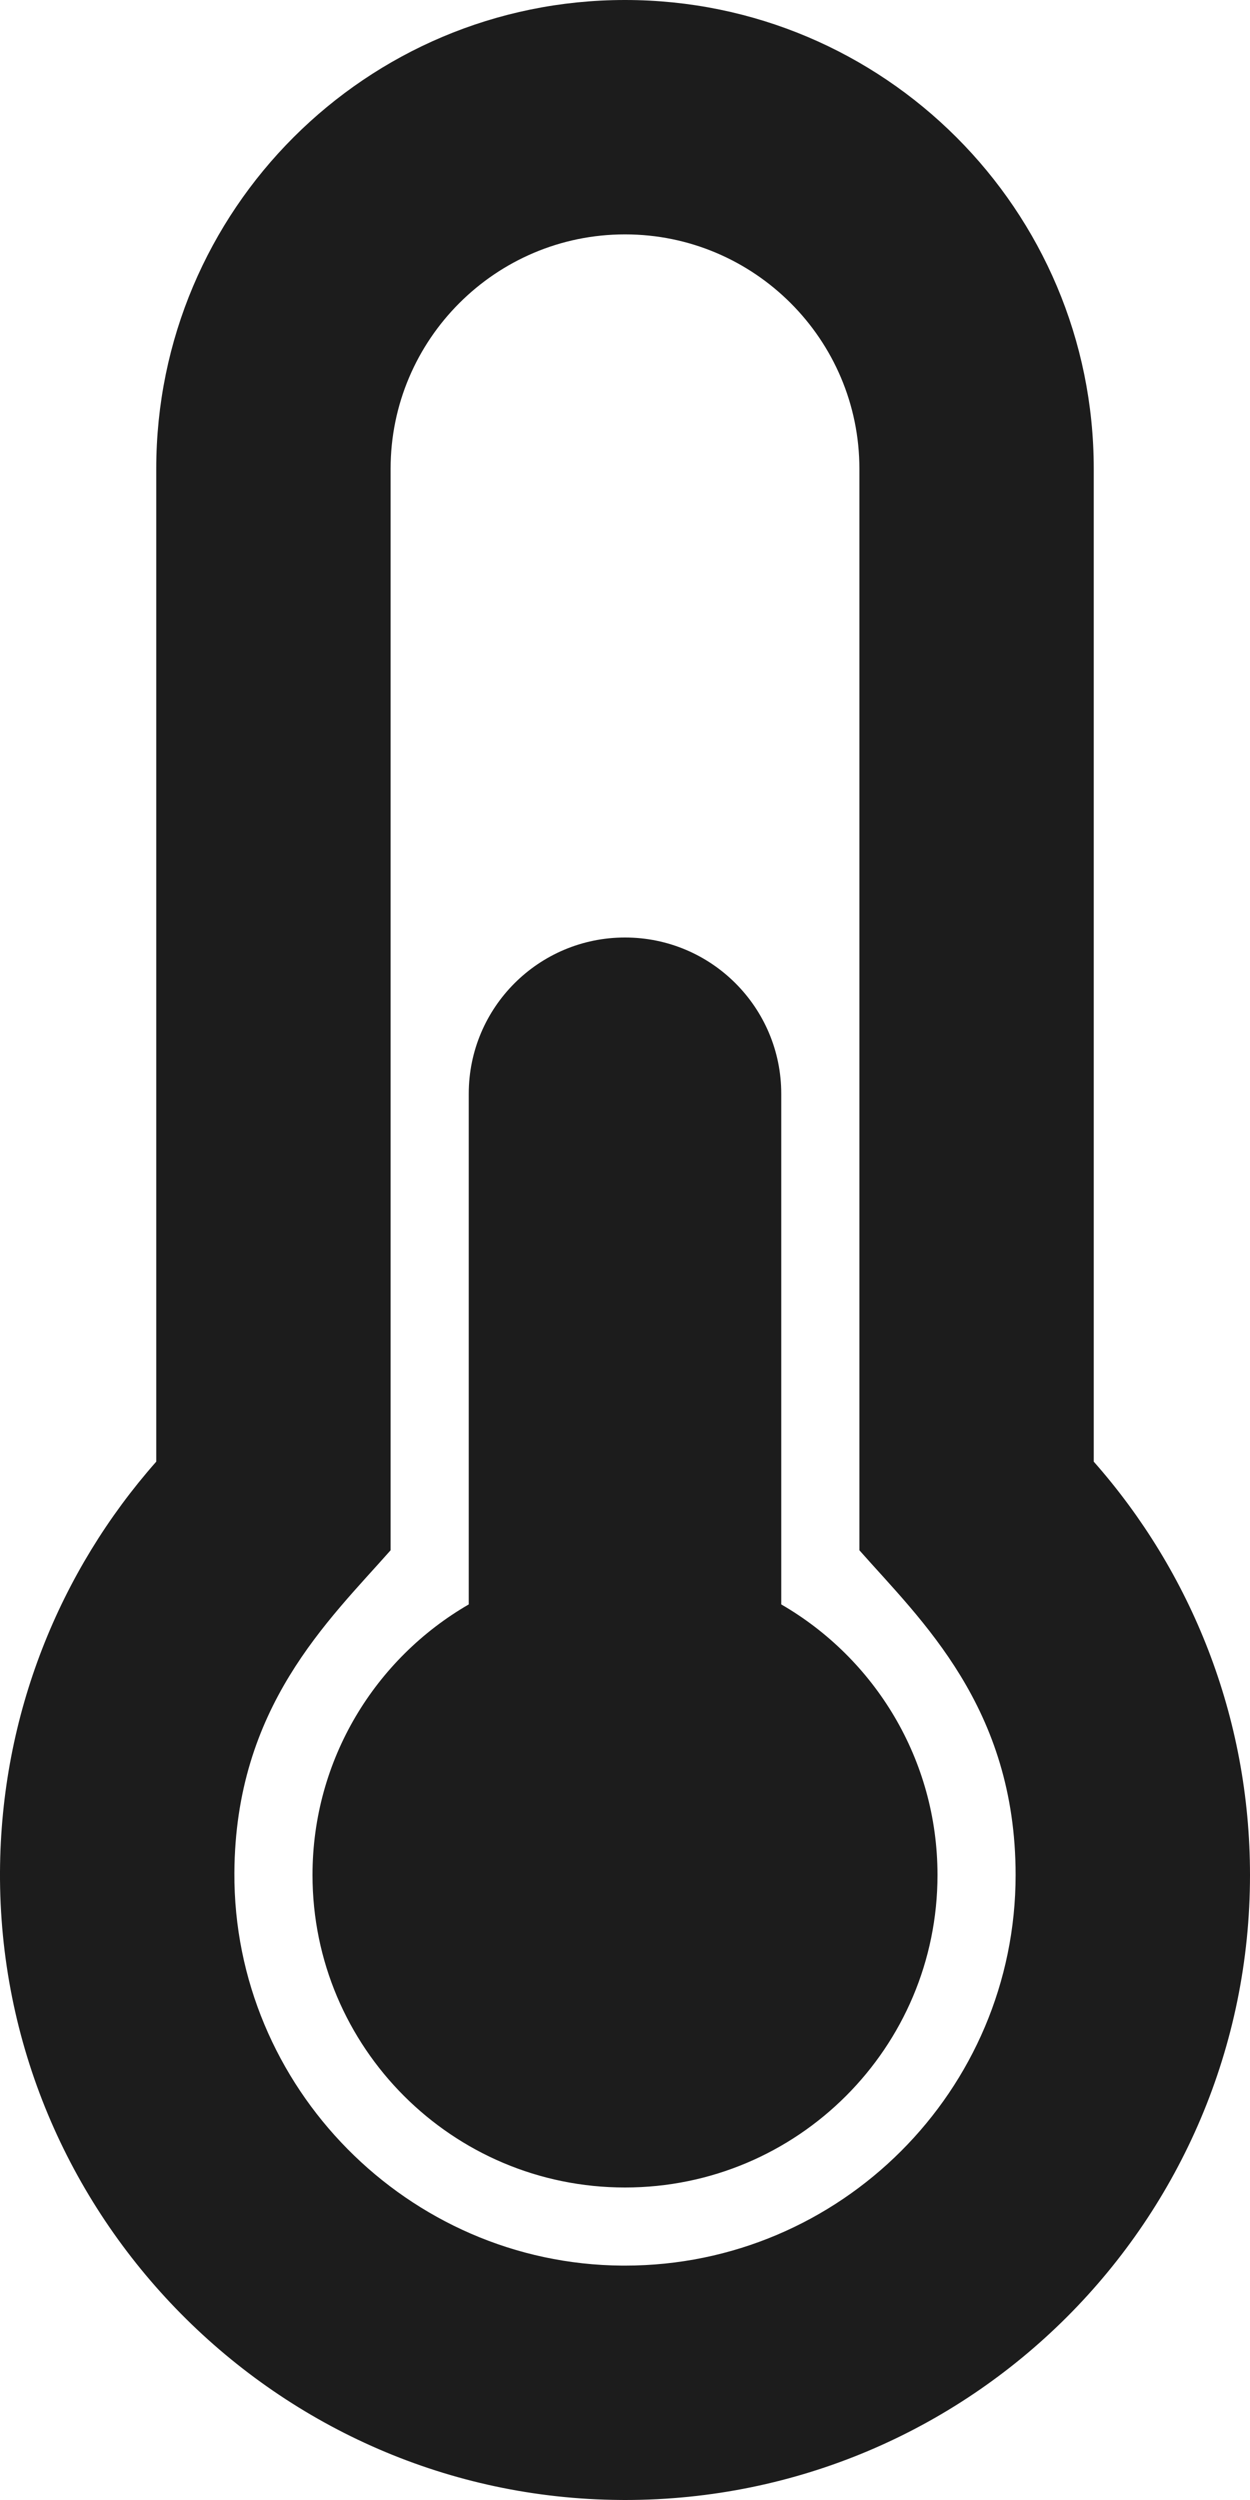
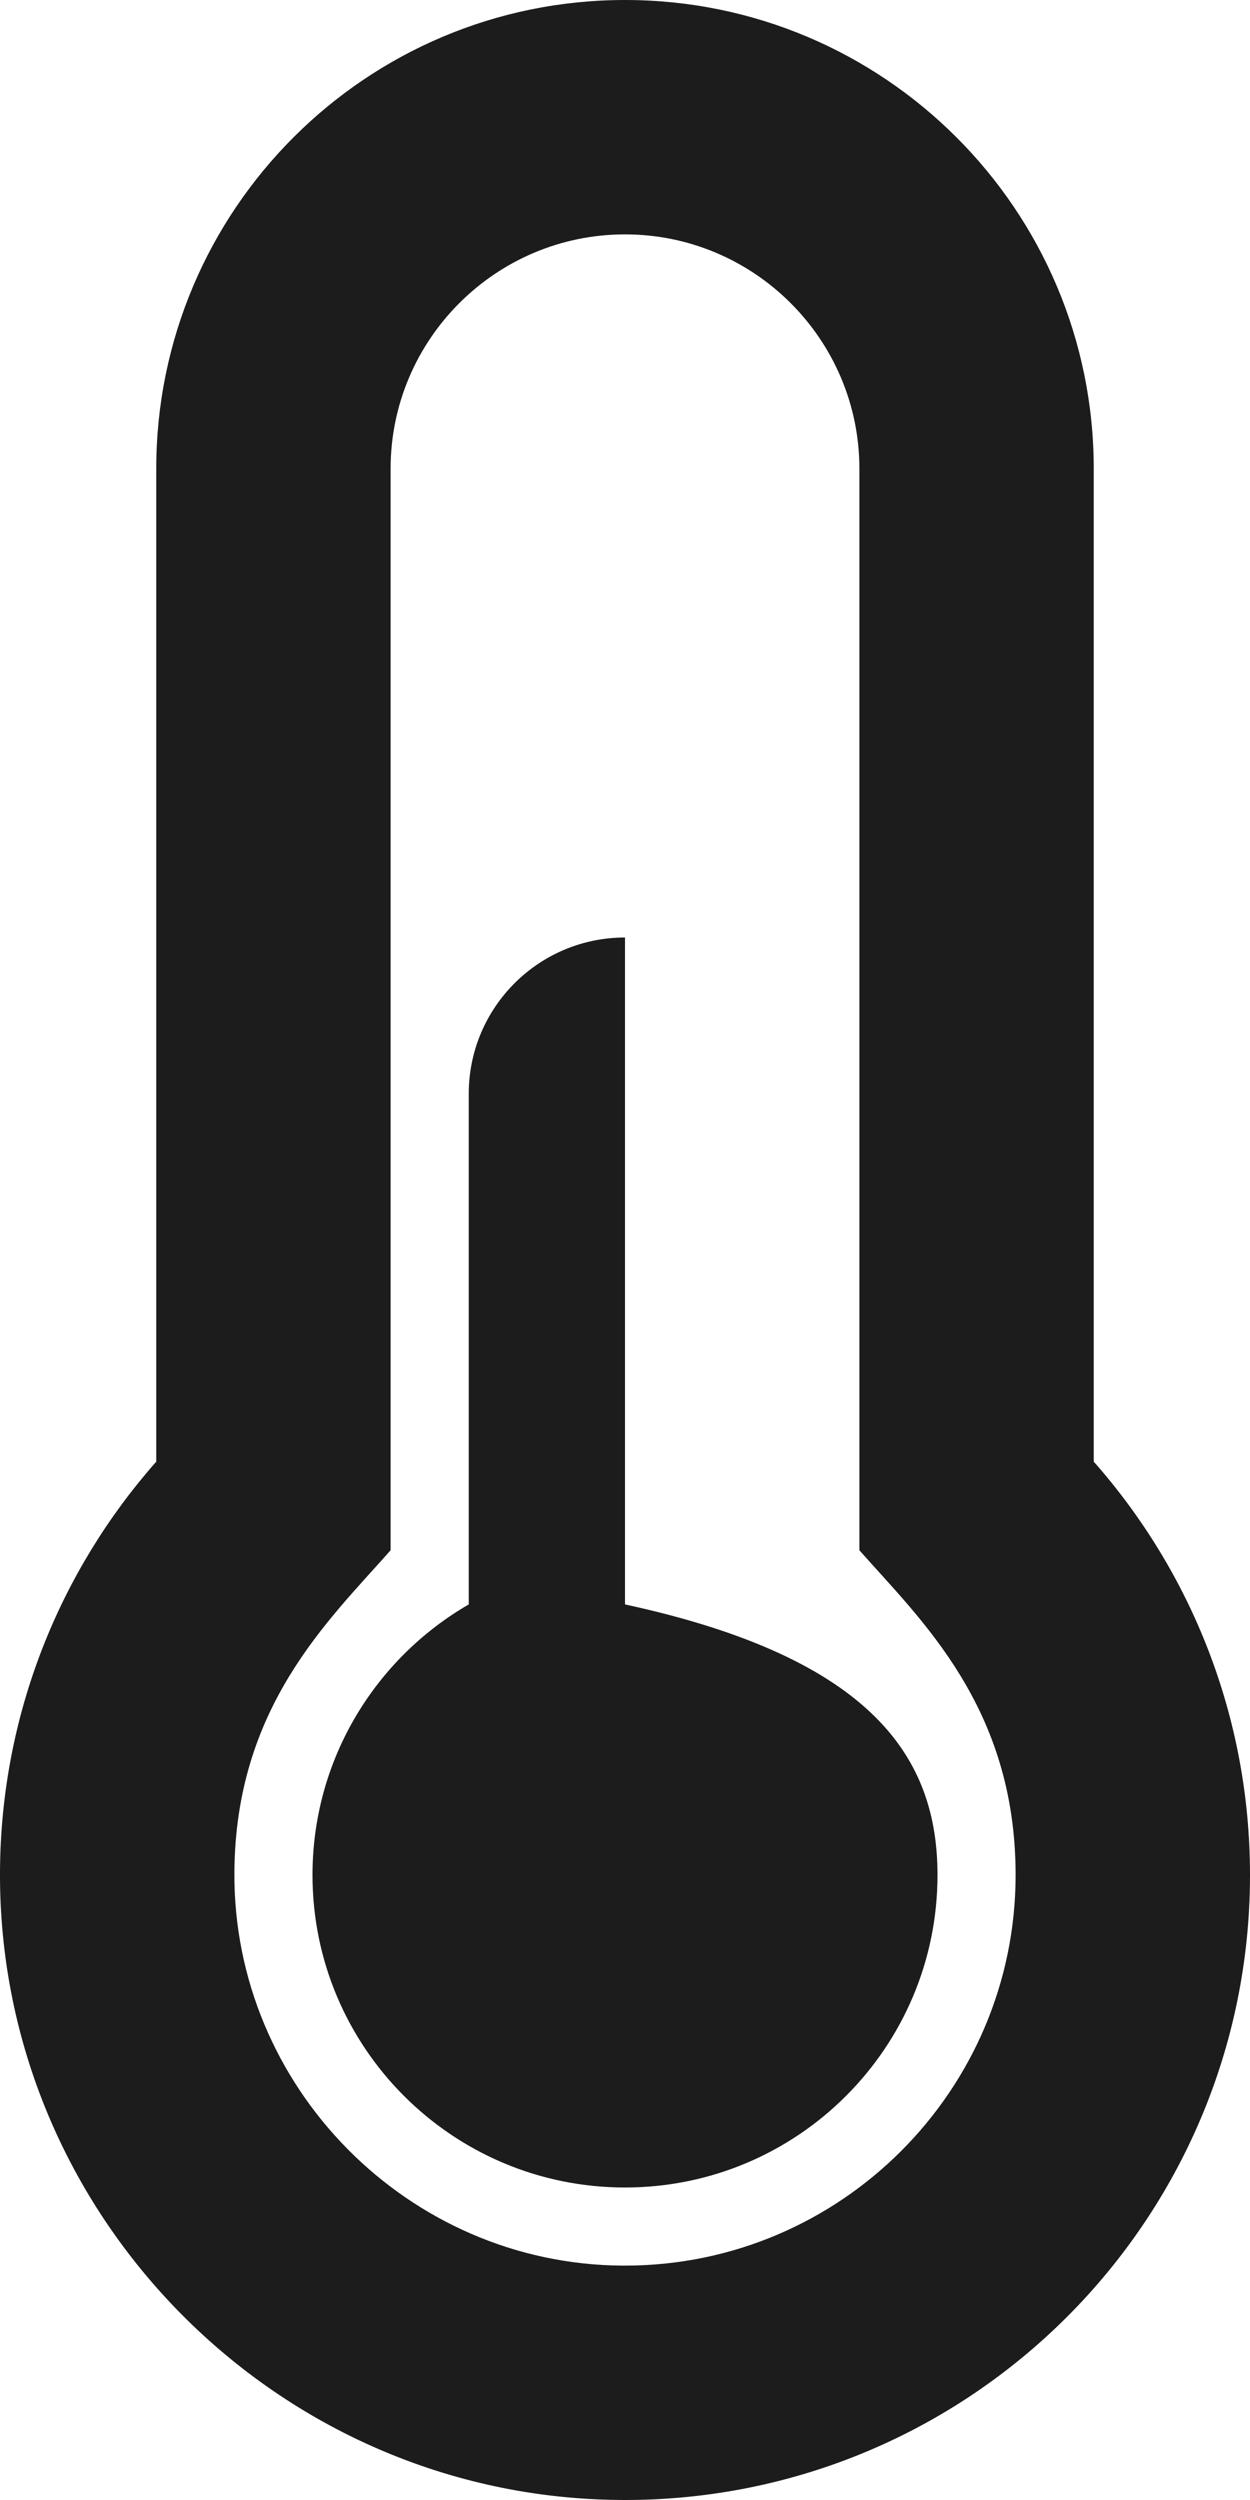
<svg xmlns="http://www.w3.org/2000/svg" width="41" height="82" viewBox="0 0 41 82" fill="none">
-   <path d="M30.75 61.5C30.75 67.161 26.161 71.75 20.5 71.75C14.839 71.75 10.25 67.161 10.25 61.5C10.25 57.707 12.312 54.397 15.375 52.625V35.875C15.375 33.045 17.669 30.75 20.5 30.75C23.33 30.75 25.625 33.045 25.625 35.875V52.625C28.688 54.397 30.75 57.707 30.75 61.5ZM35.875 47.942C39.064 51.556 41 56.301 41 61.5C41 72.822 31.823 82 20.5 82C20.452 82 20.402 82 20.354 81.999C9.095 81.921 -0.057 72.653 0 61.393C0.027 56.236 1.958 51.531 5.125 47.942V15.375C5.125 6.884 12.009 0 20.5 0C28.991 0 35.875 6.884 35.875 15.375V47.942ZM33.312 61.5C33.312 56 30.21 53.141 28.188 50.849V15.375C28.188 11.136 24.739 7.688 20.5 7.688C16.261 7.688 12.812 11.136 12.812 15.375V50.849C10.773 53.16 7.715 55.99 7.688 61.432C7.652 68.459 13.383 74.263 20.408 74.312L20.5 74.312C27.565 74.312 33.312 68.565 33.312 61.5Z" fill="#1C1C1C" />
+   <path d="M30.75 61.5C30.75 67.161 26.161 71.75 20.5 71.75C14.839 71.75 10.25 67.161 10.25 61.5C10.25 57.707 12.312 54.397 15.375 52.625V35.875C15.375 33.045 17.669 30.75 20.5 30.75V52.625C28.688 54.397 30.75 57.707 30.75 61.5ZM35.875 47.942C39.064 51.556 41 56.301 41 61.5C41 72.822 31.823 82 20.5 82C20.452 82 20.402 82 20.354 81.999C9.095 81.921 -0.057 72.653 0 61.393C0.027 56.236 1.958 51.531 5.125 47.942V15.375C5.125 6.884 12.009 0 20.5 0C28.991 0 35.875 6.884 35.875 15.375V47.942ZM33.312 61.5C33.312 56 30.21 53.141 28.188 50.849V15.375C28.188 11.136 24.739 7.688 20.5 7.688C16.261 7.688 12.812 11.136 12.812 15.375V50.849C10.773 53.16 7.715 55.99 7.688 61.432C7.652 68.459 13.383 74.263 20.408 74.312L20.5 74.312C27.565 74.312 33.312 68.565 33.312 61.5Z" fill="#1C1C1C" />
</svg>